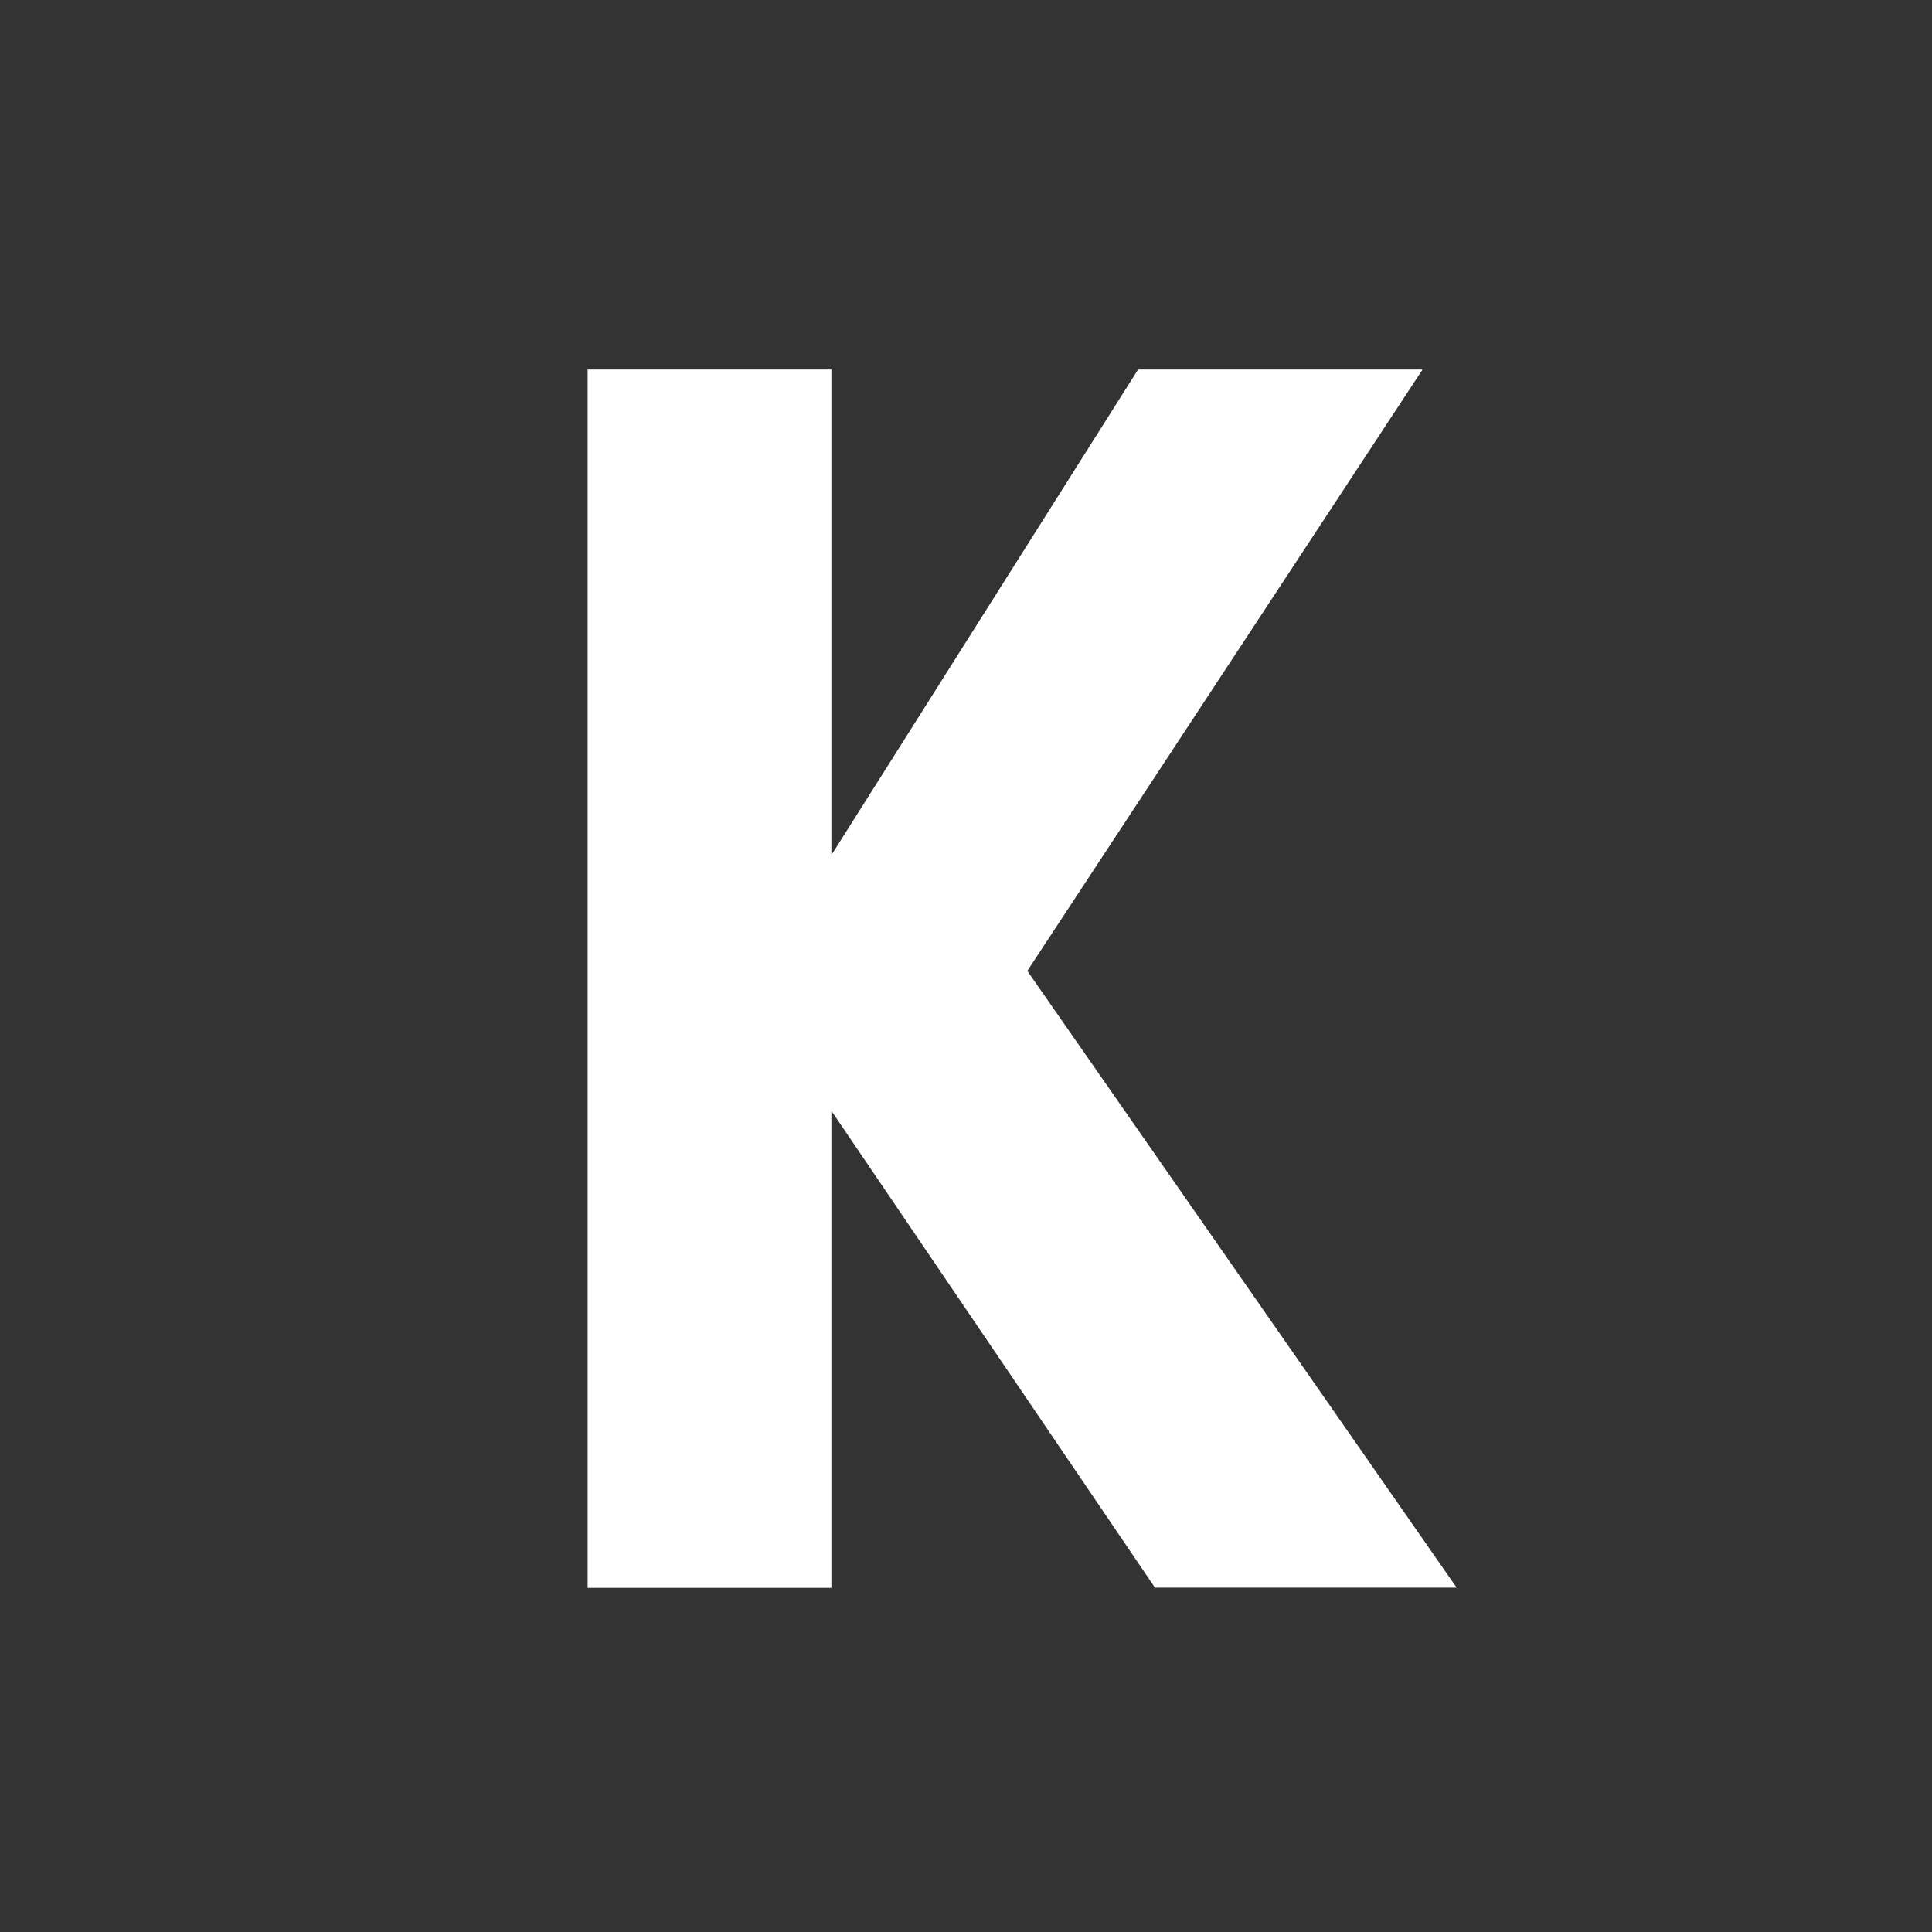
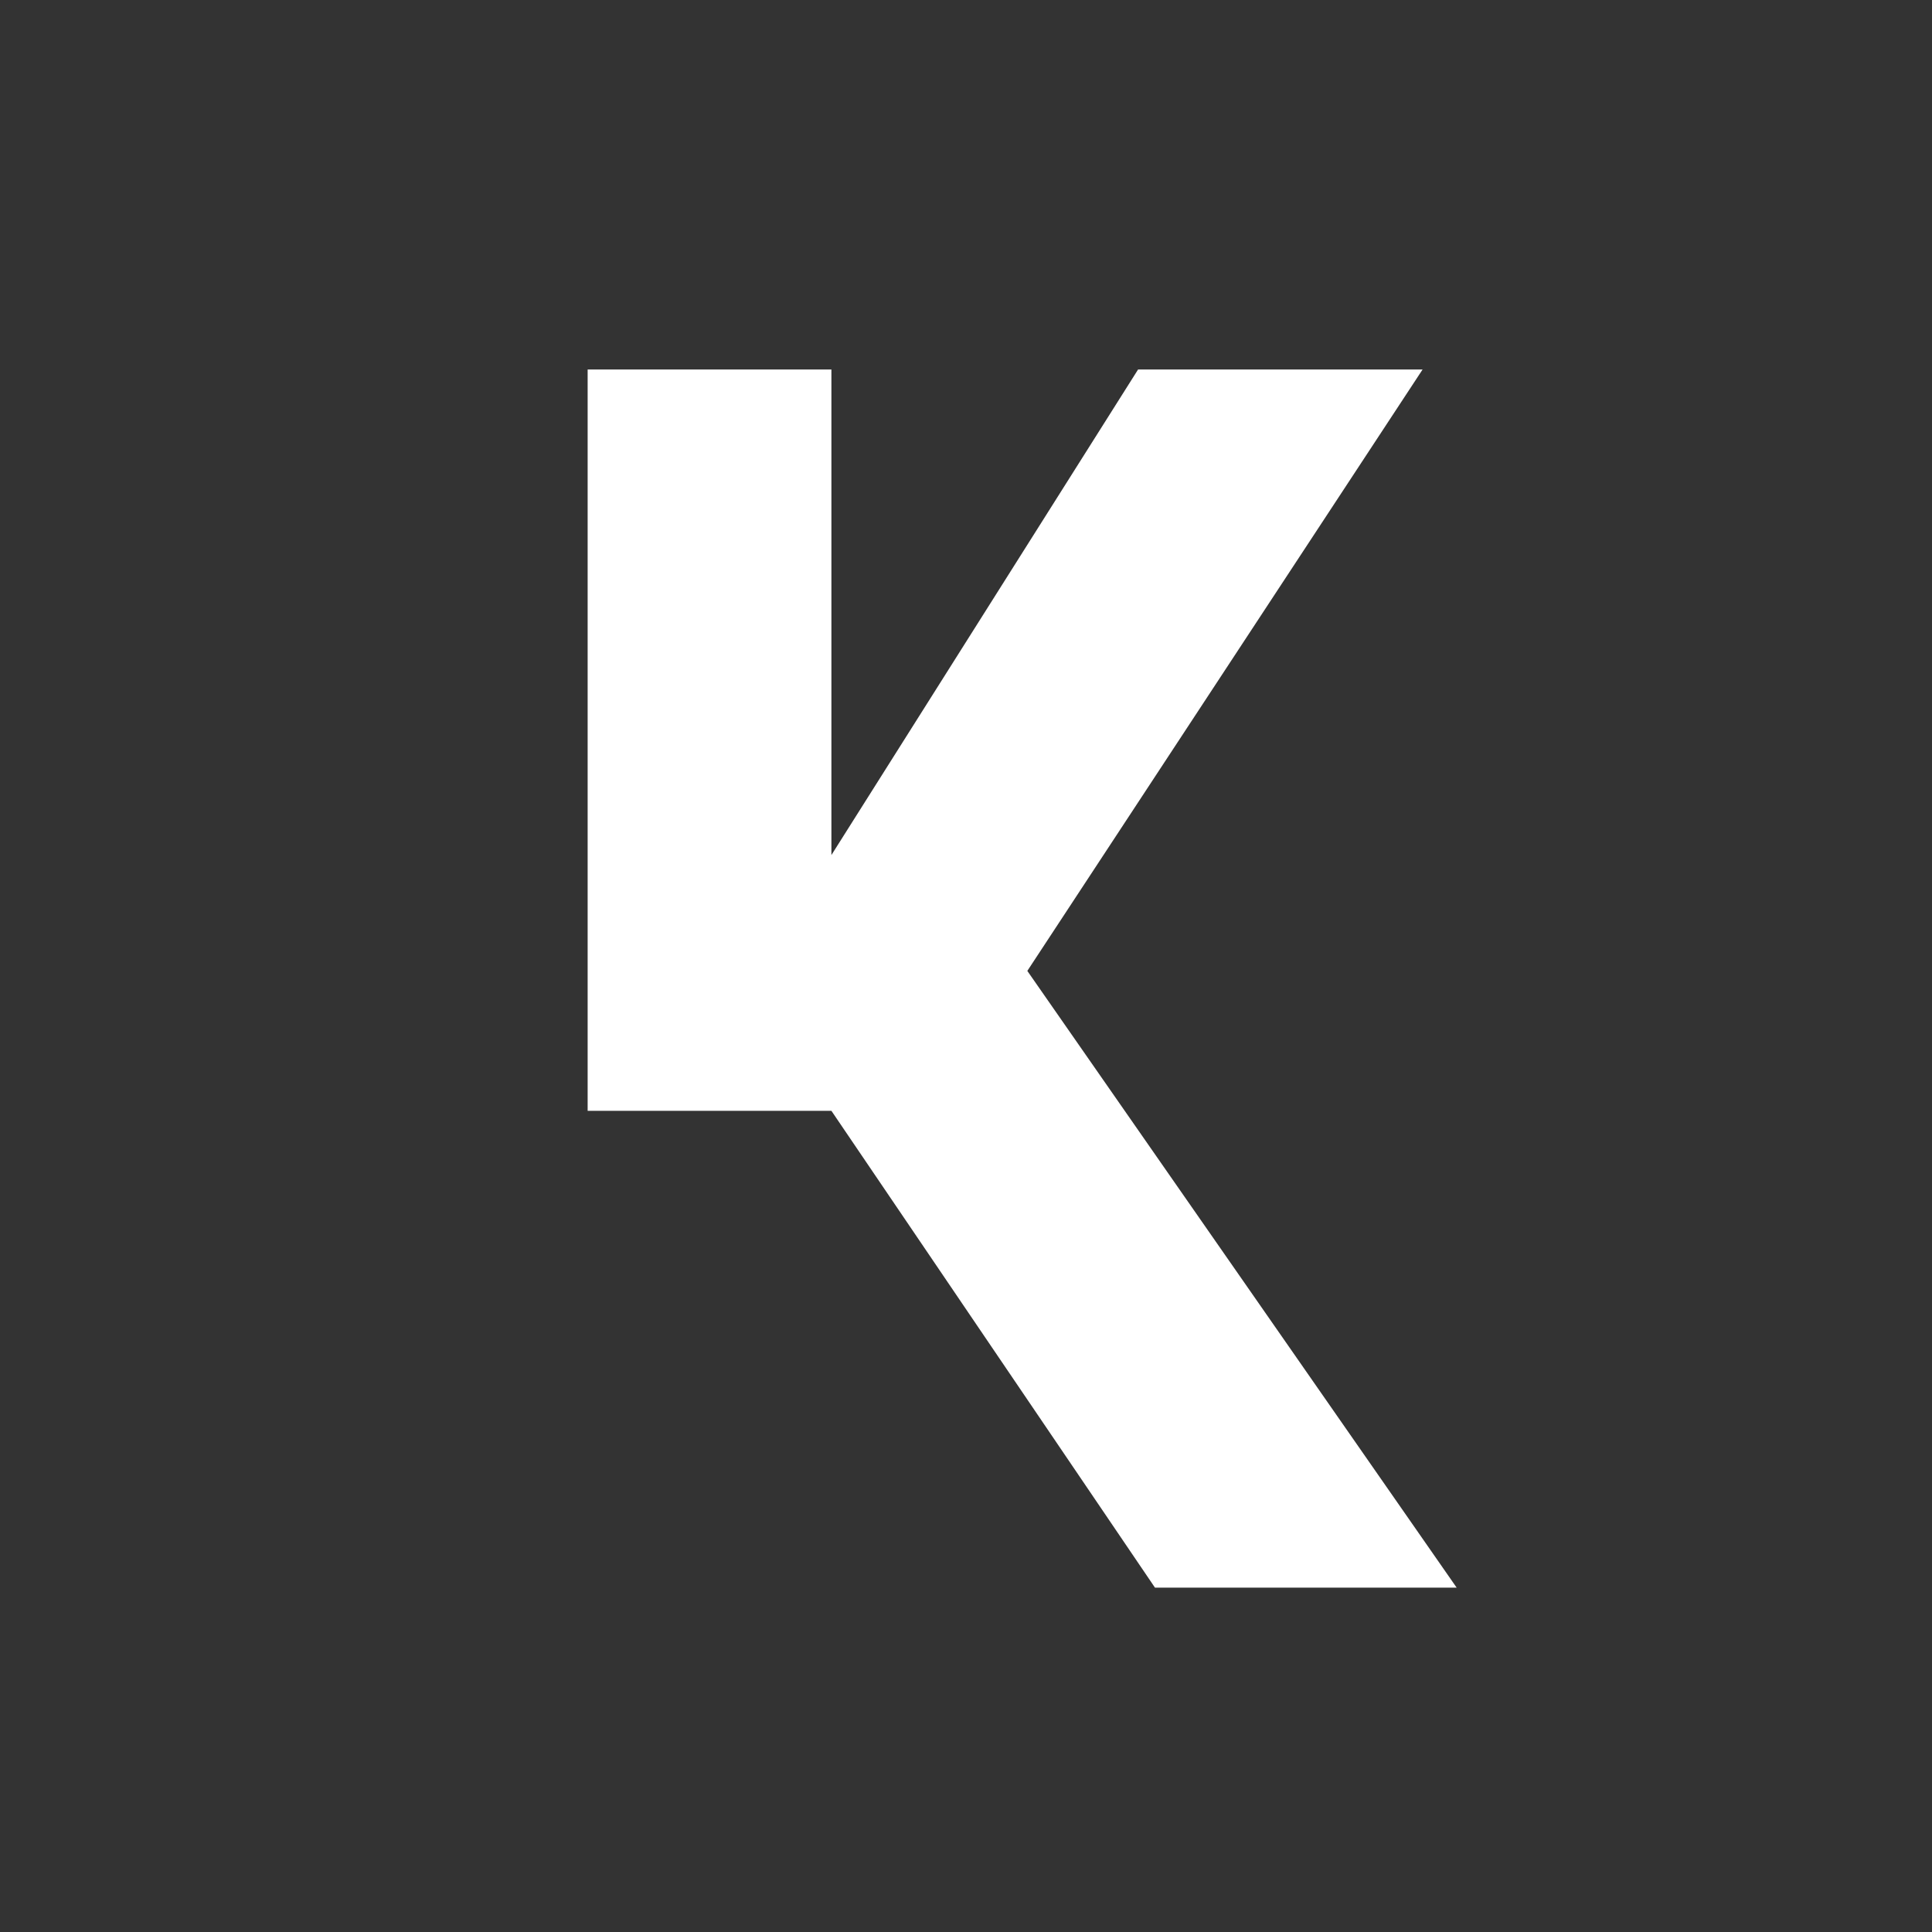
<svg xmlns="http://www.w3.org/2000/svg" viewBox="0 0 283.5 283.5">
  <rect x="0" y="0" width="283.5" height="283.5" fill="#333333" stroke="none" />
  <defs>
    <style>
      .a {
        fill: #ffffff;
      }
    </style>
  </defs>
  <g>
-     <path class="a" d="M86.23,54.22H122v71.25l45-71.25h41.75l-58,88.25,63,90.5H169.48L122,163v70H86.23Z" />
+     <path class="a" d="M86.23,54.22H122v71.25l45-71.25h41.75l-58,88.25,63,90.5H169.48L122,163H86.23Z" />
  </g>
</svg>